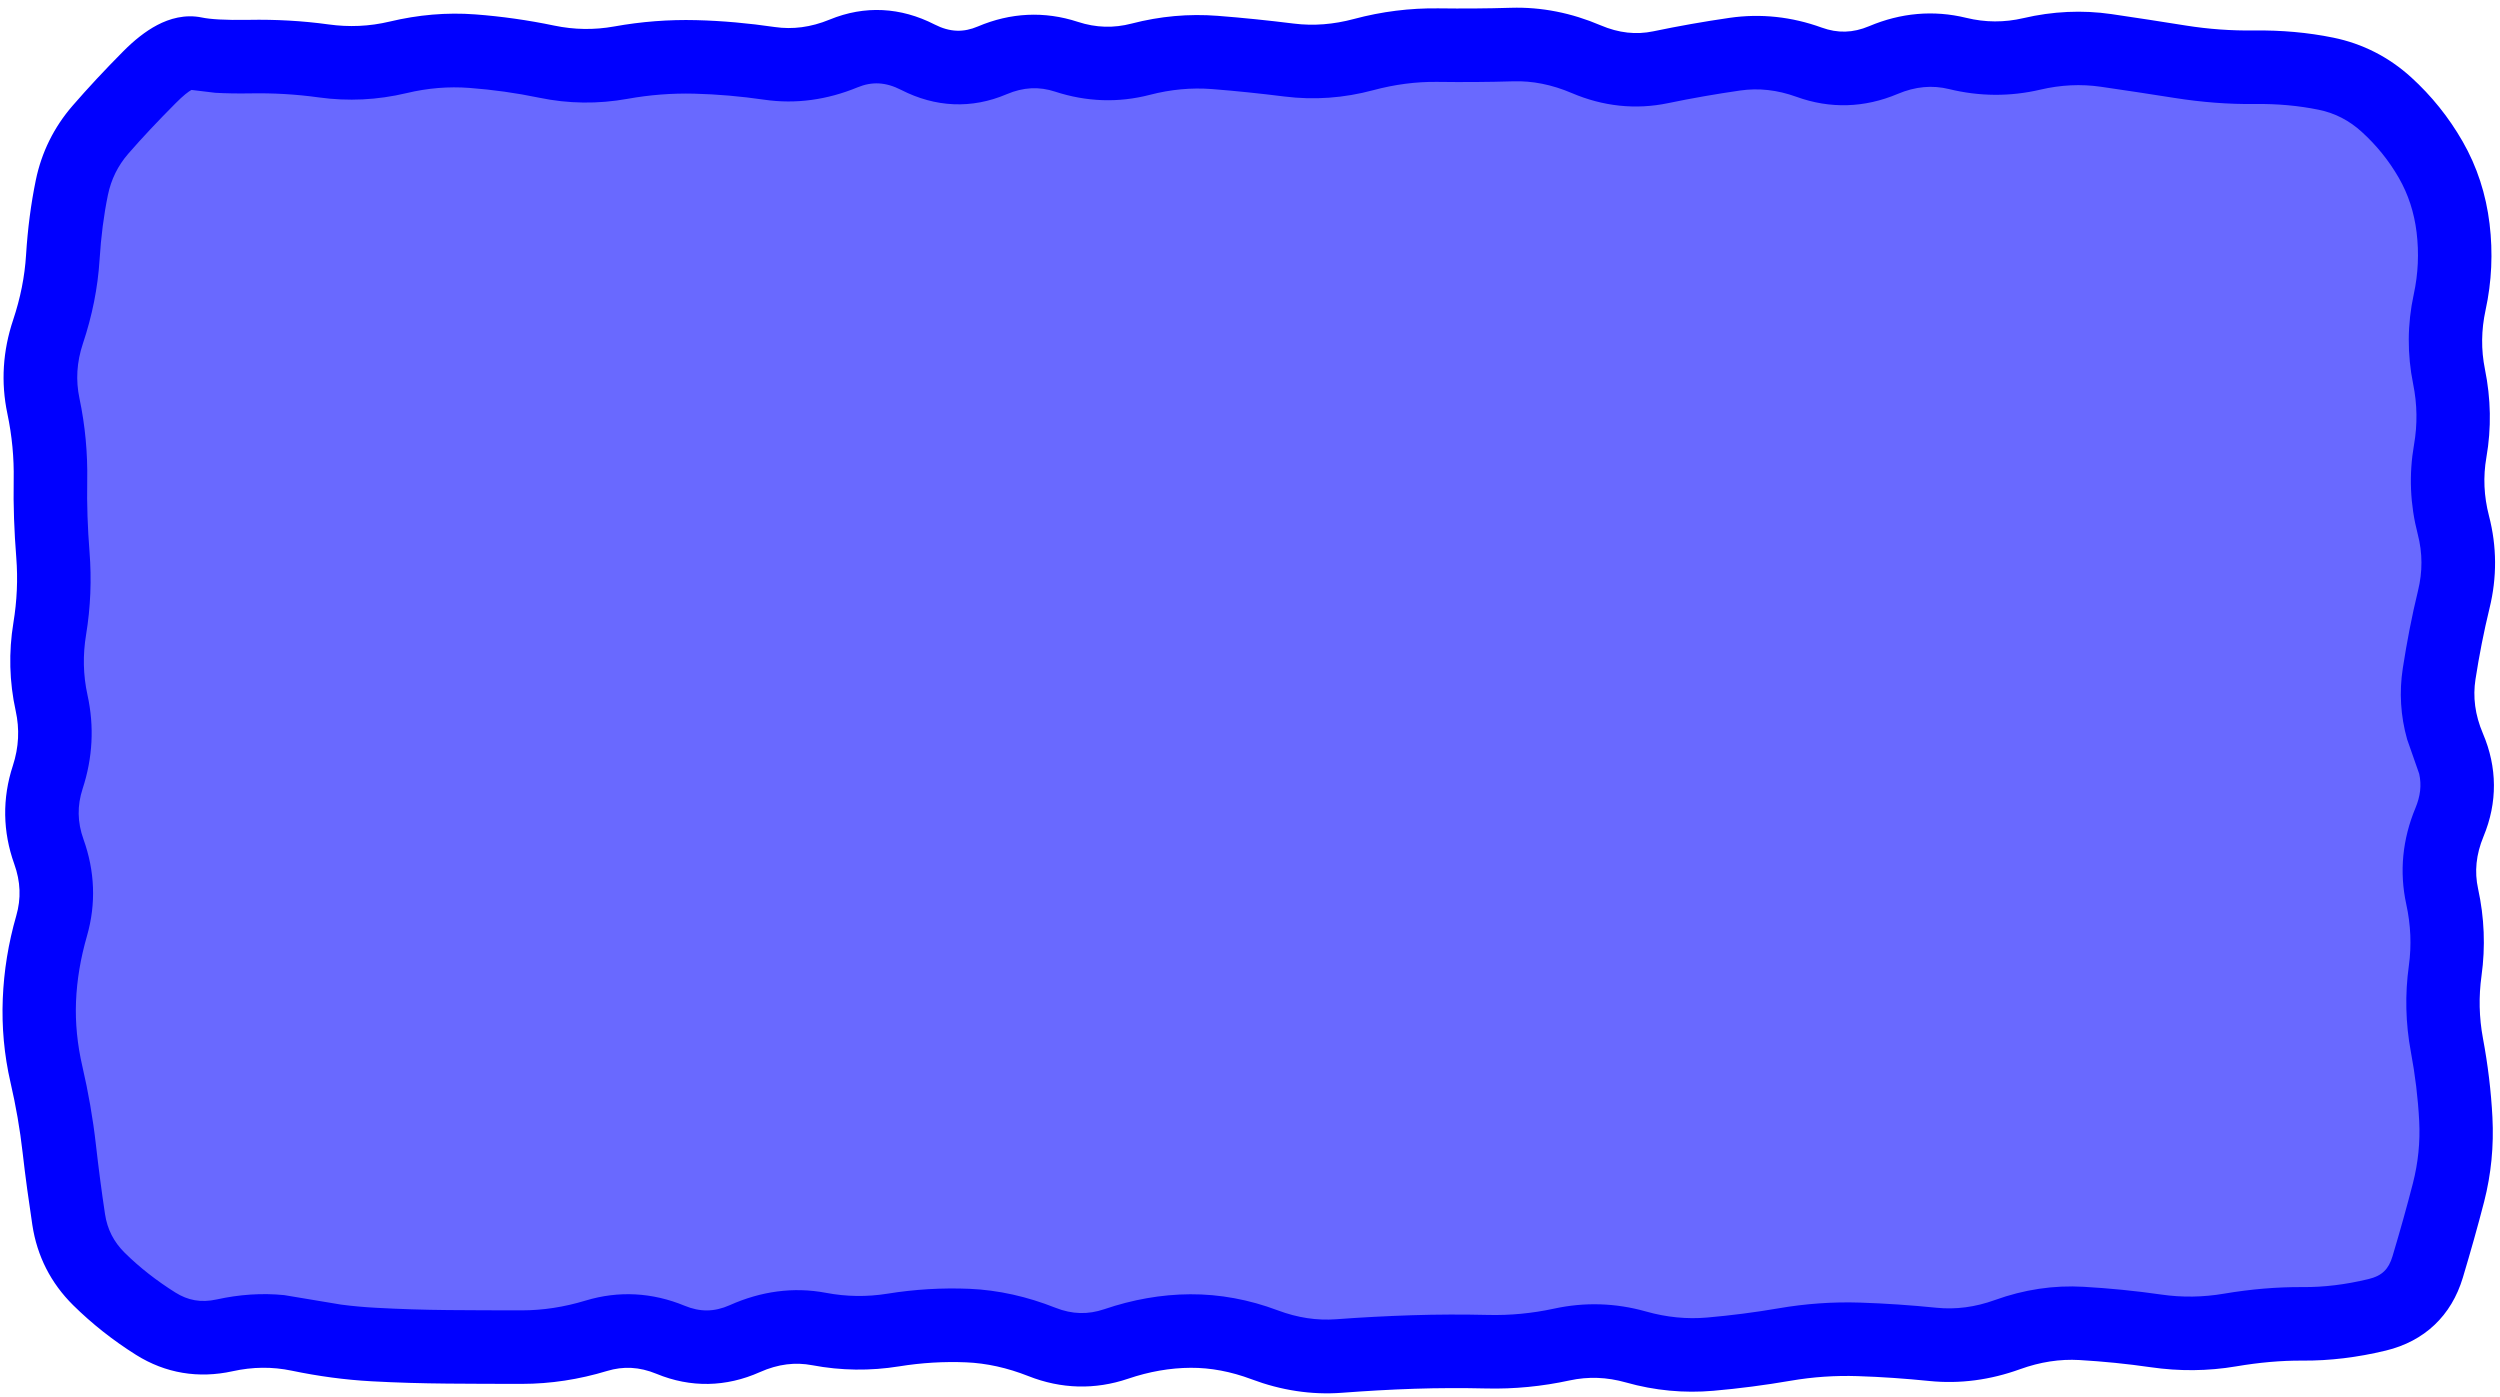
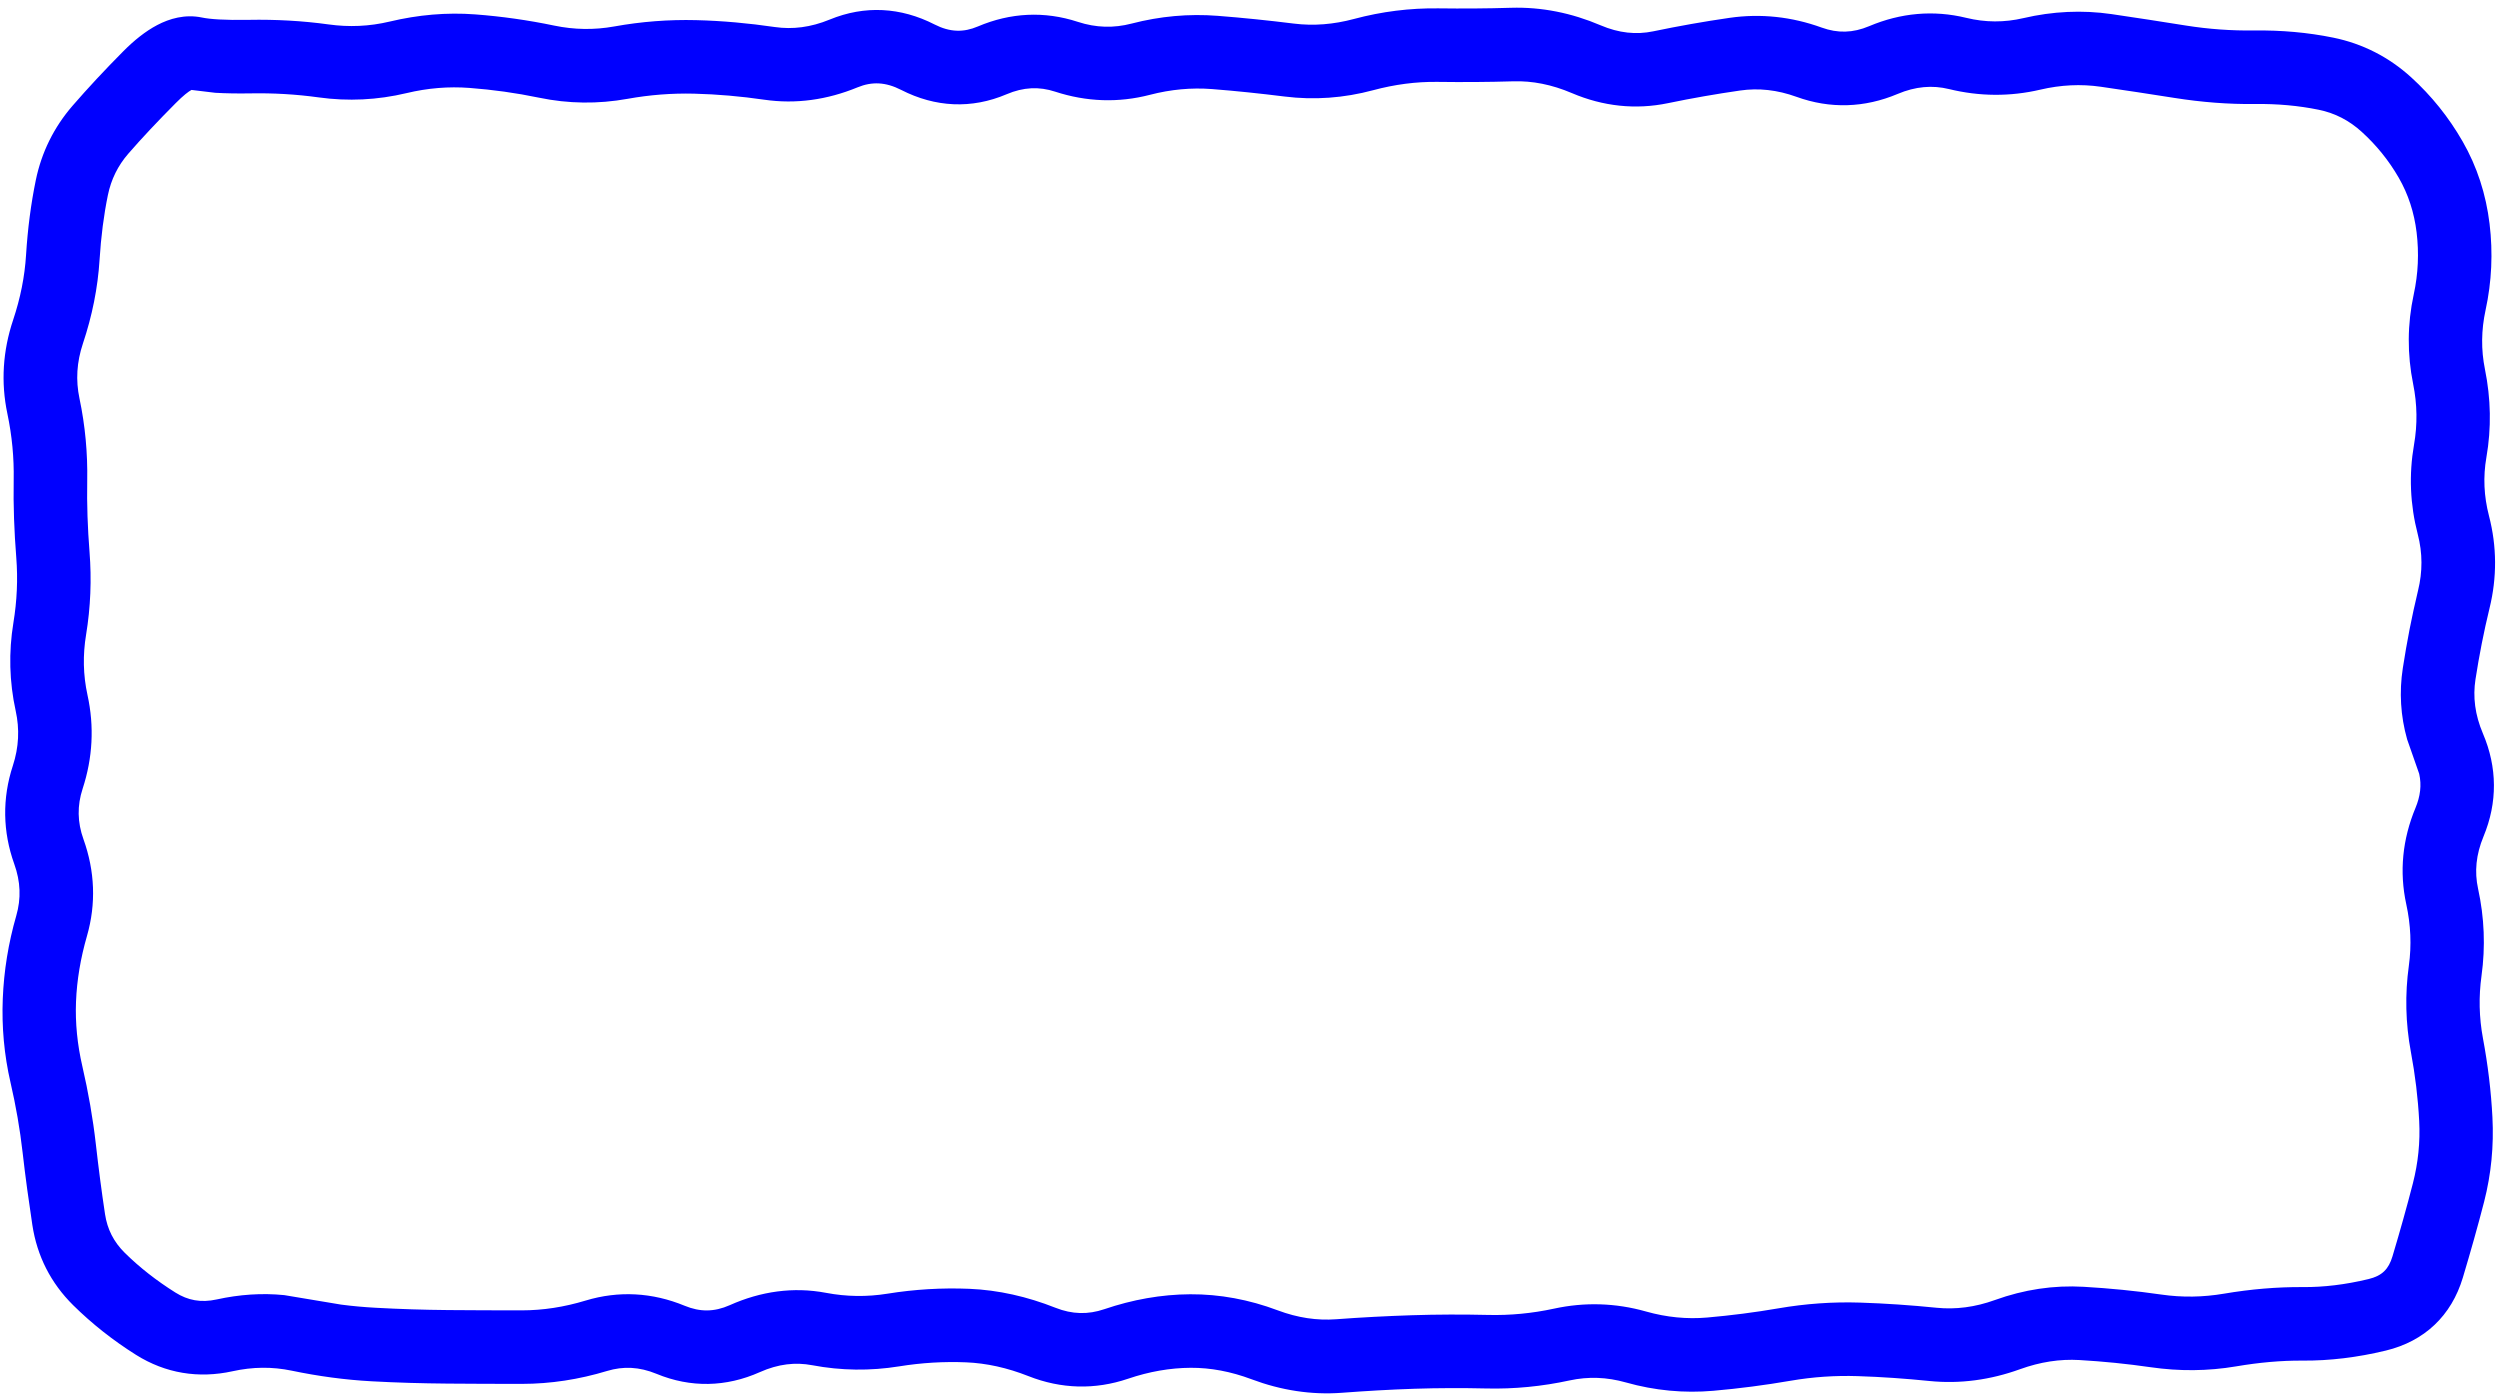
<svg xmlns="http://www.w3.org/2000/svg" width="306" height="171" viewBox="0 0 306 171" fill="none">
-   <path d="M6 27C6 15.954 14.954 7 26 7H280C291.046 7 300 15.954 300 27V144C300 155.046 291.046 164 280 164H26C14.954 164 6 155.046 6 144V27Z" fill="#6969FF" />
  <path d="M184.945 0.953C188.675 0.84 192.343 1.577 195.914 3.098C198.156 4.053 200.277 4.267 202.348 3.836C205.464 3.187 208.58 2.634 211.699 2.184C215.501 1.634 219.296 2.042 222.984 3.379C224.92 4.078 226.78 4.05 228.785 3.203C232.648 1.574 236.652 1.204 240.668 2.184C243.006 2.756 245.331 2.763 247.664 2.219C251.233 1.383 254.861 1.205 258.457 1.727C261.501 2.168 264.554 2.652 267.598 3.133C270.373 3.571 273.139 3.765 275.895 3.73C279.216 3.688 282.46 3.968 285.598 4.609C289.198 5.346 292.401 6.988 295.125 9.461C297.611 11.721 299.72 14.344 301.418 17.301C303.2 20.402 304.288 23.784 304.723 27.391C305.148 30.923 304.994 34.462 304.23 37.973C303.706 40.393 303.671 42.8 304.16 45.215C304.884 48.789 304.961 52.39 304.336 55.973C303.922 58.355 304.025 60.728 304.652 63.145C305.625 66.89 305.639 70.676 304.723 74.43C304.013 77.336 303.45 80.248 303 83.148C302.669 85.285 302.926 87.477 303.914 89.793C305.676 93.929 305.709 98.229 303.984 102.379C303.06 104.608 302.864 106.703 303.316 108.777C304.087 112.314 304.23 115.871 303.738 119.43C303.386 121.976 303.436 124.536 303.914 127.094C304.515 130.313 304.908 133.534 305.074 136.762C305.254 140.248 304.925 143.71 304.055 147.098C303.282 150.104 302.403 153.203 301.453 156.379C300.056 161.04 296.76 164.164 292.031 165.309C288.542 166.153 285.138 166.562 281.836 166.539C279.22 166.52 276.501 166.769 273.715 167.242C270.228 167.833 266.73 167.853 263.238 167.348C260.334 166.927 257.421 166.638 254.52 166.469C252.141 166.331 249.728 166.696 247.242 167.594C243.62 168.904 239.904 169.41 236.168 169.035C233.241 168.74 230.305 168.531 227.379 168.438C224.657 168.35 221.922 168.529 219.188 169C216.037 169.543 212.885 169.955 209.73 170.23C206.137 170.545 202.544 170.212 199.008 169.211C196.682 168.555 194.409 168.468 192.117 168.965C188.747 169.696 185.351 170.029 181.957 169.949C179.016 169.88 176.074 169.888 173.133 169.984C170.17 170.081 167.201 170.254 164.238 170.477C160.514 170.756 156.801 170.177 153.199 168.824C150.657 167.871 148.182 167.406 145.746 167.418C143.232 167.432 140.674 167.874 138.082 168.754C134.025 170.133 129.883 170.017 125.883 168.438C123.287 167.411 120.744 166.853 118.254 166.75C115.529 166.637 112.798 166.801 110.062 167.242C106.515 167.814 102.95 167.772 99.41 167.102C97.358 166.715 95.263 166.942 93.012 167.945C88.871 169.794 84.542 169.883 80.356 168.156C78.257 167.293 76.3 167.204 74.309 167.805C70.876 168.846 67.393 169.384 63.902 169.387C60.859 169.389 57.805 169.377 54.762 169.352C51.668 169.325 48.574 169.24 45.48 169.07C42.219 168.892 38.955 168.448 35.707 167.77C33.309 167.269 30.91 167.301 28.465 167.84C24.297 168.758 20.255 168.098 16.652 165.836C13.828 164.061 11.251 162.022 8.953 159.754C6.222 157.053 4.535 153.736 3.961 149.945C3.525 147.064 3.111 144.098 2.766 141.051C2.446 138.23 1.951 135.374 1.289 132.508C0.504 129.103 0.203 125.677 0.34 122.242C0.476 118.837 1.023 115.445 1.992 112.082C2.597 109.981 2.521 107.914 1.746 105.754C0.326 101.794 0.265 97.719 1.57 93.731C2.314 91.448 2.409 89.233 1.922 87.016C1.137 83.438 1.05 79.818 1.641 76.223C2.078 73.556 2.201 70.898 1.992 68.242C1.741 65.071 1.619 61.888 1.676 58.715C1.724 56.032 1.472 53.334 0.902 50.629C0.093 46.79 0.346 42.932 1.605 39.168C2.5 36.493 3.026 33.838 3.188 31.223C3.387 28.012 3.787 24.941 4.383 22.047C5.088 18.632 6.601 15.577 8.883 12.941C10.744 10.795 12.822 8.559 15.105 6.262C16.389 4.97 17.777 3.838 19.254 3.062C20.737 2.284 22.647 1.709 24.738 2.148C25.673 2.345 27.504 2.485 30.469 2.43C33.729 2.37 36.988 2.542 40.242 2.992C42.707 3.334 45.2 3.237 47.695 2.641C51.163 1.813 54.67 1.497 58.172 1.762C61.394 2.006 64.628 2.463 67.84 3.133C70.301 3.644 72.735 3.68 75.188 3.238C78.513 2.639 81.867 2.382 85.207 2.465C88.416 2.545 91.637 2.841 94.84 3.309C97.008 3.622 99.224 3.353 101.555 2.395C105.849 0.628 110.242 0.877 114.387 2.992C116.274 3.958 117.94 3.986 119.695 3.238C123.687 1.542 127.832 1.335 131.93 2.676C134.156 3.405 136.324 3.454 138.504 2.887C141.994 1.98 145.516 1.663 149.051 1.938C152.15 2.179 155.269 2.501 158.367 2.887C160.799 3.189 163.236 2.988 165.715 2.324C169.13 1.407 172.593 0.979 176.051 1.023C179.013 1.062 181.983 1.044 184.945 0.953ZM175.91 10.023C173.315 9.991 170.708 10.335 168.07 11.043C164.495 12.003 160.865 12.268 157.242 11.816C154.282 11.448 151.307 11.133 148.348 10.902C145.837 10.709 143.309 10.941 140.754 11.605C136.881 12.612 132.979 12.468 129.152 11.219C127.195 10.578 125.274 10.656 123.211 11.535C118.908 13.368 114.48 13.14 110.309 11.008C108.397 10.03 106.726 9.967 104.965 10.691C101.248 12.219 97.418 12.767 93.539 12.203C90.685 11.787 87.809 11.536 84.961 11.465C82.249 11.398 79.531 11.607 76.805 12.098C73.203 12.747 69.569 12.706 65.977 11.957C63.137 11.366 60.297 10.976 57.469 10.762C54.917 10.569 52.356 10.776 49.77 11.395C46.206 12.246 42.606 12.42 39.012 11.922C36.219 11.535 33.431 11.379 30.645 11.43C29.103 11.458 27.652 11.431 26.355 11.359L23.438 11.008C23.077 11.197 22.441 11.682 21.504 12.625C19.349 14.793 17.408 16.847 15.703 18.812C14.425 20.287 13.601 21.962 13.207 23.875C12.705 26.312 12.364 28.948 12.188 31.785C11.974 35.226 11.28 38.669 10.148 42.051C9.385 44.342 9.26 46.55 9.727 48.766C10.433 52.116 10.736 55.483 10.676 58.855C10.623 61.739 10.729 64.654 10.957 67.539C11.224 70.929 11.091 74.32 10.535 77.699C10.131 80.156 10.168 82.608 10.711 85.082C11.555 88.919 11.347 92.771 10.113 96.543C9.437 98.612 9.466 100.632 10.219 102.73C11.615 106.627 11.78 110.623 10.641 114.578C9.865 117.273 9.411 119.941 9.305 122.594C9.2 125.213 9.466 127.855 10.078 130.504C10.813 133.689 11.371 136.865 11.73 140.031C12.064 142.976 12.436 145.843 12.855 148.609C13.136 150.459 13.911 152.001 15.281 153.355C17.094 155.145 19.169 156.762 21.469 158.207C22.992 159.161 24.584 159.48 26.531 159.051C29.283 158.445 32.042 158.248 34.793 158.523L41.754 159.684C43.159 159.869 44.571 159.994 45.973 160.07C48.926 160.232 51.879 160.327 54.832 160.352C57.848 160.377 60.886 160.389 63.902 160.387C66.467 160.384 69.05 159.985 71.672 159.191C75.733 157.96 79.848 158.194 83.801 159.824C85.669 160.594 87.408 160.603 89.32 159.754C93.121 158.057 97.097 157.485 101.098 158.242C103.614 158.719 106.112 158.751 108.621 158.348C111.946 157.812 115.305 157.612 118.641 157.75C122.206 157.899 125.728 158.702 129.188 160.07C131.24 160.881 133.17 160.922 135.164 160.246C138.624 159.07 142.138 158.438 145.676 158.418C149.291 158.398 152.89 159.069 156.398 160.387C158.848 161.306 161.208 161.649 163.535 161.477C166.623 161.245 169.728 161.086 172.816 160.984C175.928 160.883 179.056 160.876 182.168 160.949C184.834 161.012 187.529 160.759 190.219 160.176C193.975 159.363 197.747 159.475 201.469 160.527C203.992 161.242 206.49 161.481 208.957 161.266C211.858 161.012 214.771 160.641 217.676 160.141C220.997 159.569 224.326 159.331 227.66 159.438C230.789 159.538 233.92 159.756 237.047 160.07C239.368 160.304 241.75 160.002 244.184 159.121C247.746 157.835 251.377 157.29 255.047 157.504C258.206 157.689 261.383 157.996 264.539 158.453C267.094 158.822 269.643 158.781 272.203 158.348C275.477 157.792 278.733 157.516 281.906 157.539C284.384 157.556 287.056 157.248 289.922 156.555C291.552 156.159 292.366 155.362 292.84 153.777C293.758 150.707 294.595 147.732 295.336 144.848C295.98 142.338 296.242 139.792 296.109 137.219C295.964 134.399 295.618 131.575 295.09 128.746C294.436 125.244 294.358 121.712 294.844 118.199C295.188 115.703 295.077 113.194 294.527 110.676C293.662 106.697 294.063 102.722 295.652 98.898C296.246 97.467 296.423 96.115 296.109 94.715L294.633 90.496C293.829 87.64 293.65 84.722 294.105 81.777C294.596 78.618 295.199 75.438 295.969 72.285C296.529 69.985 296.533 67.703 295.934 65.394C294.991 61.76 294.838 58.094 295.477 54.426C295.907 51.957 295.871 49.485 295.371 47.008C294.633 43.365 294.651 39.676 295.441 36.039C295.993 33.496 296.096 30.96 295.793 28.445C295.497 26.005 294.771 23.781 293.613 21.766C292.372 19.608 290.849 17.751 289.078 16.141C287.543 14.745 285.817 13.846 283.805 13.434C281.333 12.928 278.745 12.697 276.035 12.73C272.758 12.772 269.467 12.509 266.191 11.992C263.182 11.517 260.166 11.057 257.156 10.621C254.694 10.264 252.227 10.39 249.738 10.973C246.02 11.844 242.272 11.809 238.559 10.902C236.522 10.404 234.456 10.575 232.266 11.5C228.218 13.207 224.007 13.344 219.891 11.852C217.526 10.996 215.251 10.755 213 11.078C210.065 11.502 207.114 12.014 204.176 12.625C200.188 13.455 196.216 13.021 192.398 11.395C189.921 10.338 187.545 9.884 185.227 9.953C182.131 10.048 179.006 10.064 175.91 10.023Z" fill="#0000FF" />
</svg>